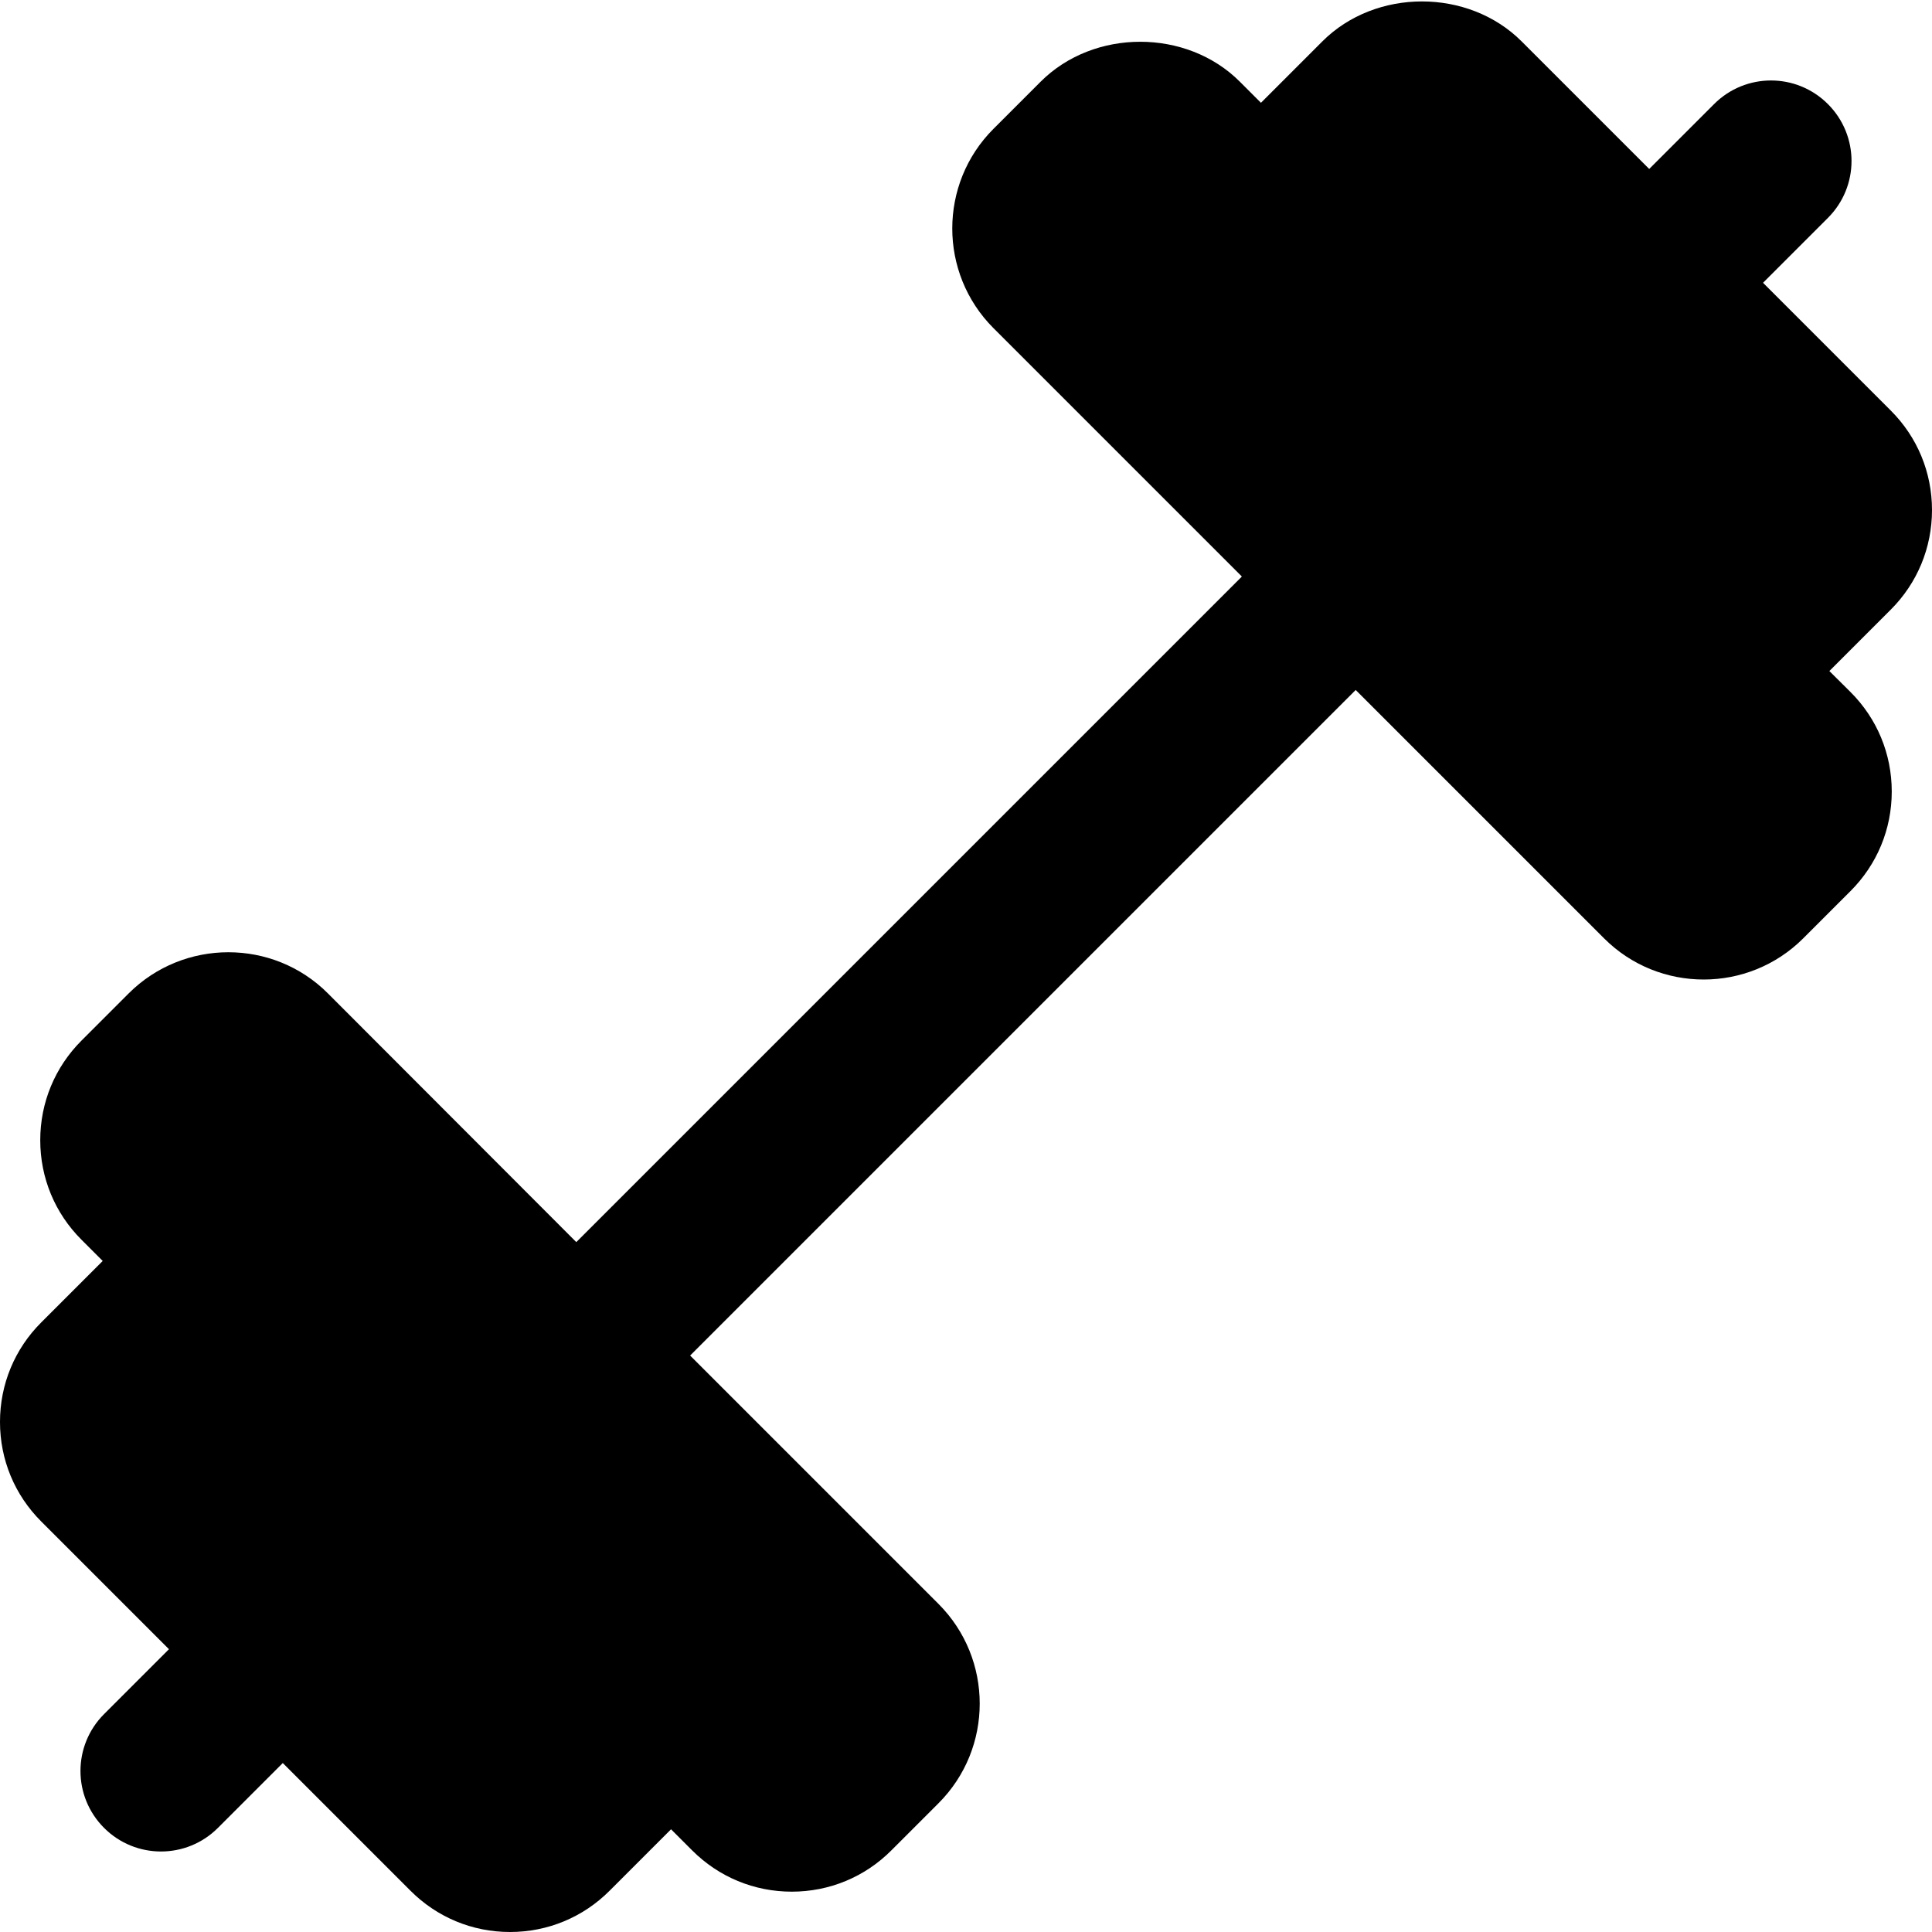
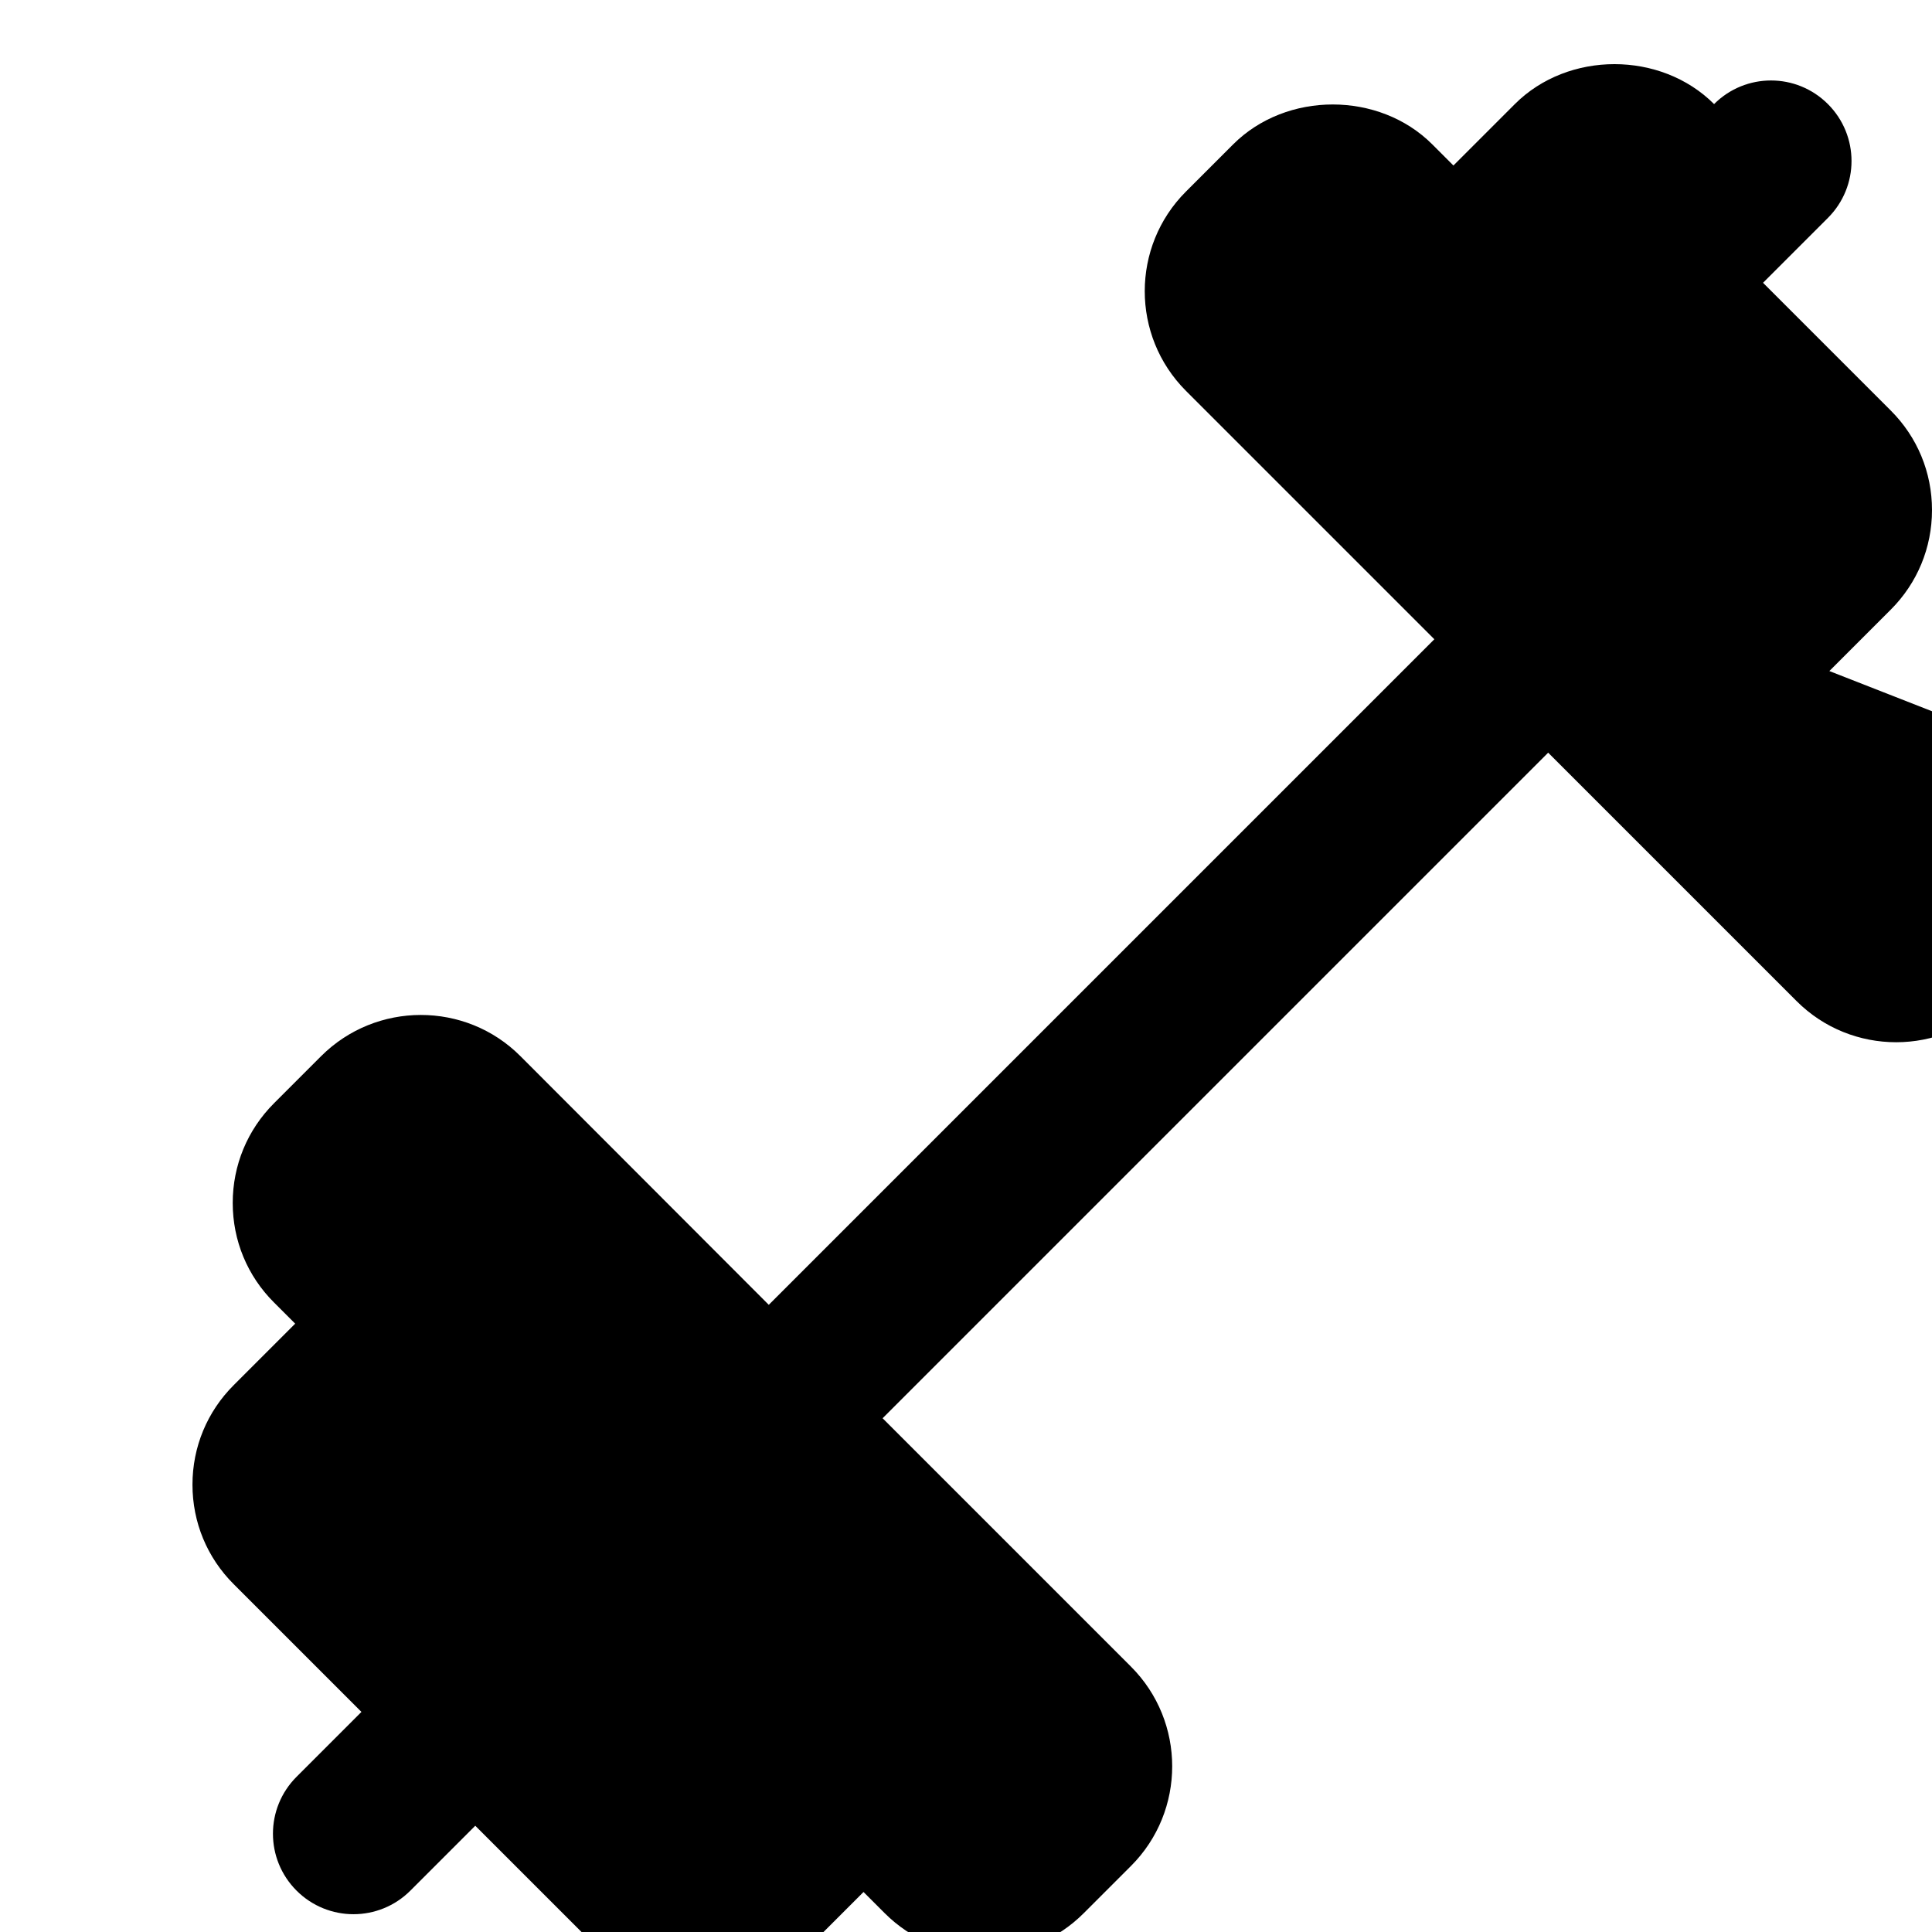
<svg xmlns="http://www.w3.org/2000/svg" version="1.1" width="512" height="512" x="0" y="0" viewBox="0 0 24 24" style="enable-background:new 0 0 512 512" xml:space="preserve" class="">
  <g>
-     <path d="m22.725 8.336.763-.763c.33-.33.512-.77.512-1.237 0-.468-.182-.907-.513-1.237l-1.586-1.586.806-.806c.391-.391.391-1.023 0-1.414s-1.023-.391-1.414 0l-.806.806-1.585-1.585c-.661-.661-1.813-.662-2.475 0l-.763.763-.262-.262c-.66-.661-1.813-.662-2.475 0l-.586.586c-.682.682-.682 1.792 0 2.475l3.086 3.086-8.268 8.268-3.086-3.09c-.681-.682-1.792-.68-2.474 0l-.586.586c-.331.331-.513.771-.513 1.238 0 .468.182.907.513 1.237l.263.263-.763.763c-.331.33-.513.77-.513 1.237 0 .468.182.907.513 1.237l1.586 1.586-.806.806c-.391.391-.391 1.023 0 1.414.195.195.451.293.707.293s.512-.098.707-.293l.806-.806 1.585 1.585c.331.332.77.514 1.238.514.467 0 .907-.182 1.237-.513l.763-.763.262.262c.331.331.77.513 1.238.513.467 0 .907-.182 1.237-.513l.586-.586c.682-.682.682-1.792 0-2.475l-3.086-3.086 8.268-8.268 3.086 3.086c.341.341.789.511 1.237.511s.896-.171 1.237-.512l.586-.586c.331-.331.513-.77.513-1.237 0-.468-.182-.907-.513-1.237z" fill="#000000" data-original="#000000" />
+     <path d="m22.725 8.336.763-.763c.33-.33.512-.77.512-1.237 0-.468-.182-.907-.513-1.237l-1.586-1.586.806-.806c.391-.391.391-1.023 0-1.414s-1.023-.391-1.414 0c-.661-.661-1.813-.662-2.475 0l-.763.763-.262-.262c-.66-.661-1.813-.662-2.475 0l-.586.586c-.682.682-.682 1.792 0 2.475l3.086 3.086-8.268 8.268-3.086-3.09c-.681-.682-1.792-.68-2.474 0l-.586.586c-.331.331-.513.771-.513 1.238 0 .468.182.907.513 1.237l.263.263-.763.763c-.331.33-.513.77-.513 1.237 0 .468.182.907.513 1.237l1.586 1.586-.806.806c-.391.391-.391 1.023 0 1.414.195.195.451.293.707.293s.512-.098.707-.293l.806-.806 1.585 1.585c.331.332.77.514 1.238.514.467 0 .907-.182 1.237-.513l.763-.763.262.262c.331.331.77.513 1.238.513.467 0 .907-.182 1.237-.513l.586-.586c.682-.682.682-1.792 0-2.475l-3.086-3.086 8.268-8.268 3.086 3.086c.341.341.789.511 1.237.511s.896-.171 1.237-.512l.586-.586c.331-.331.513-.77.513-1.237 0-.468-.182-.907-.513-1.237z" fill="#000000" data-original="#000000" />
  </g>
</svg>